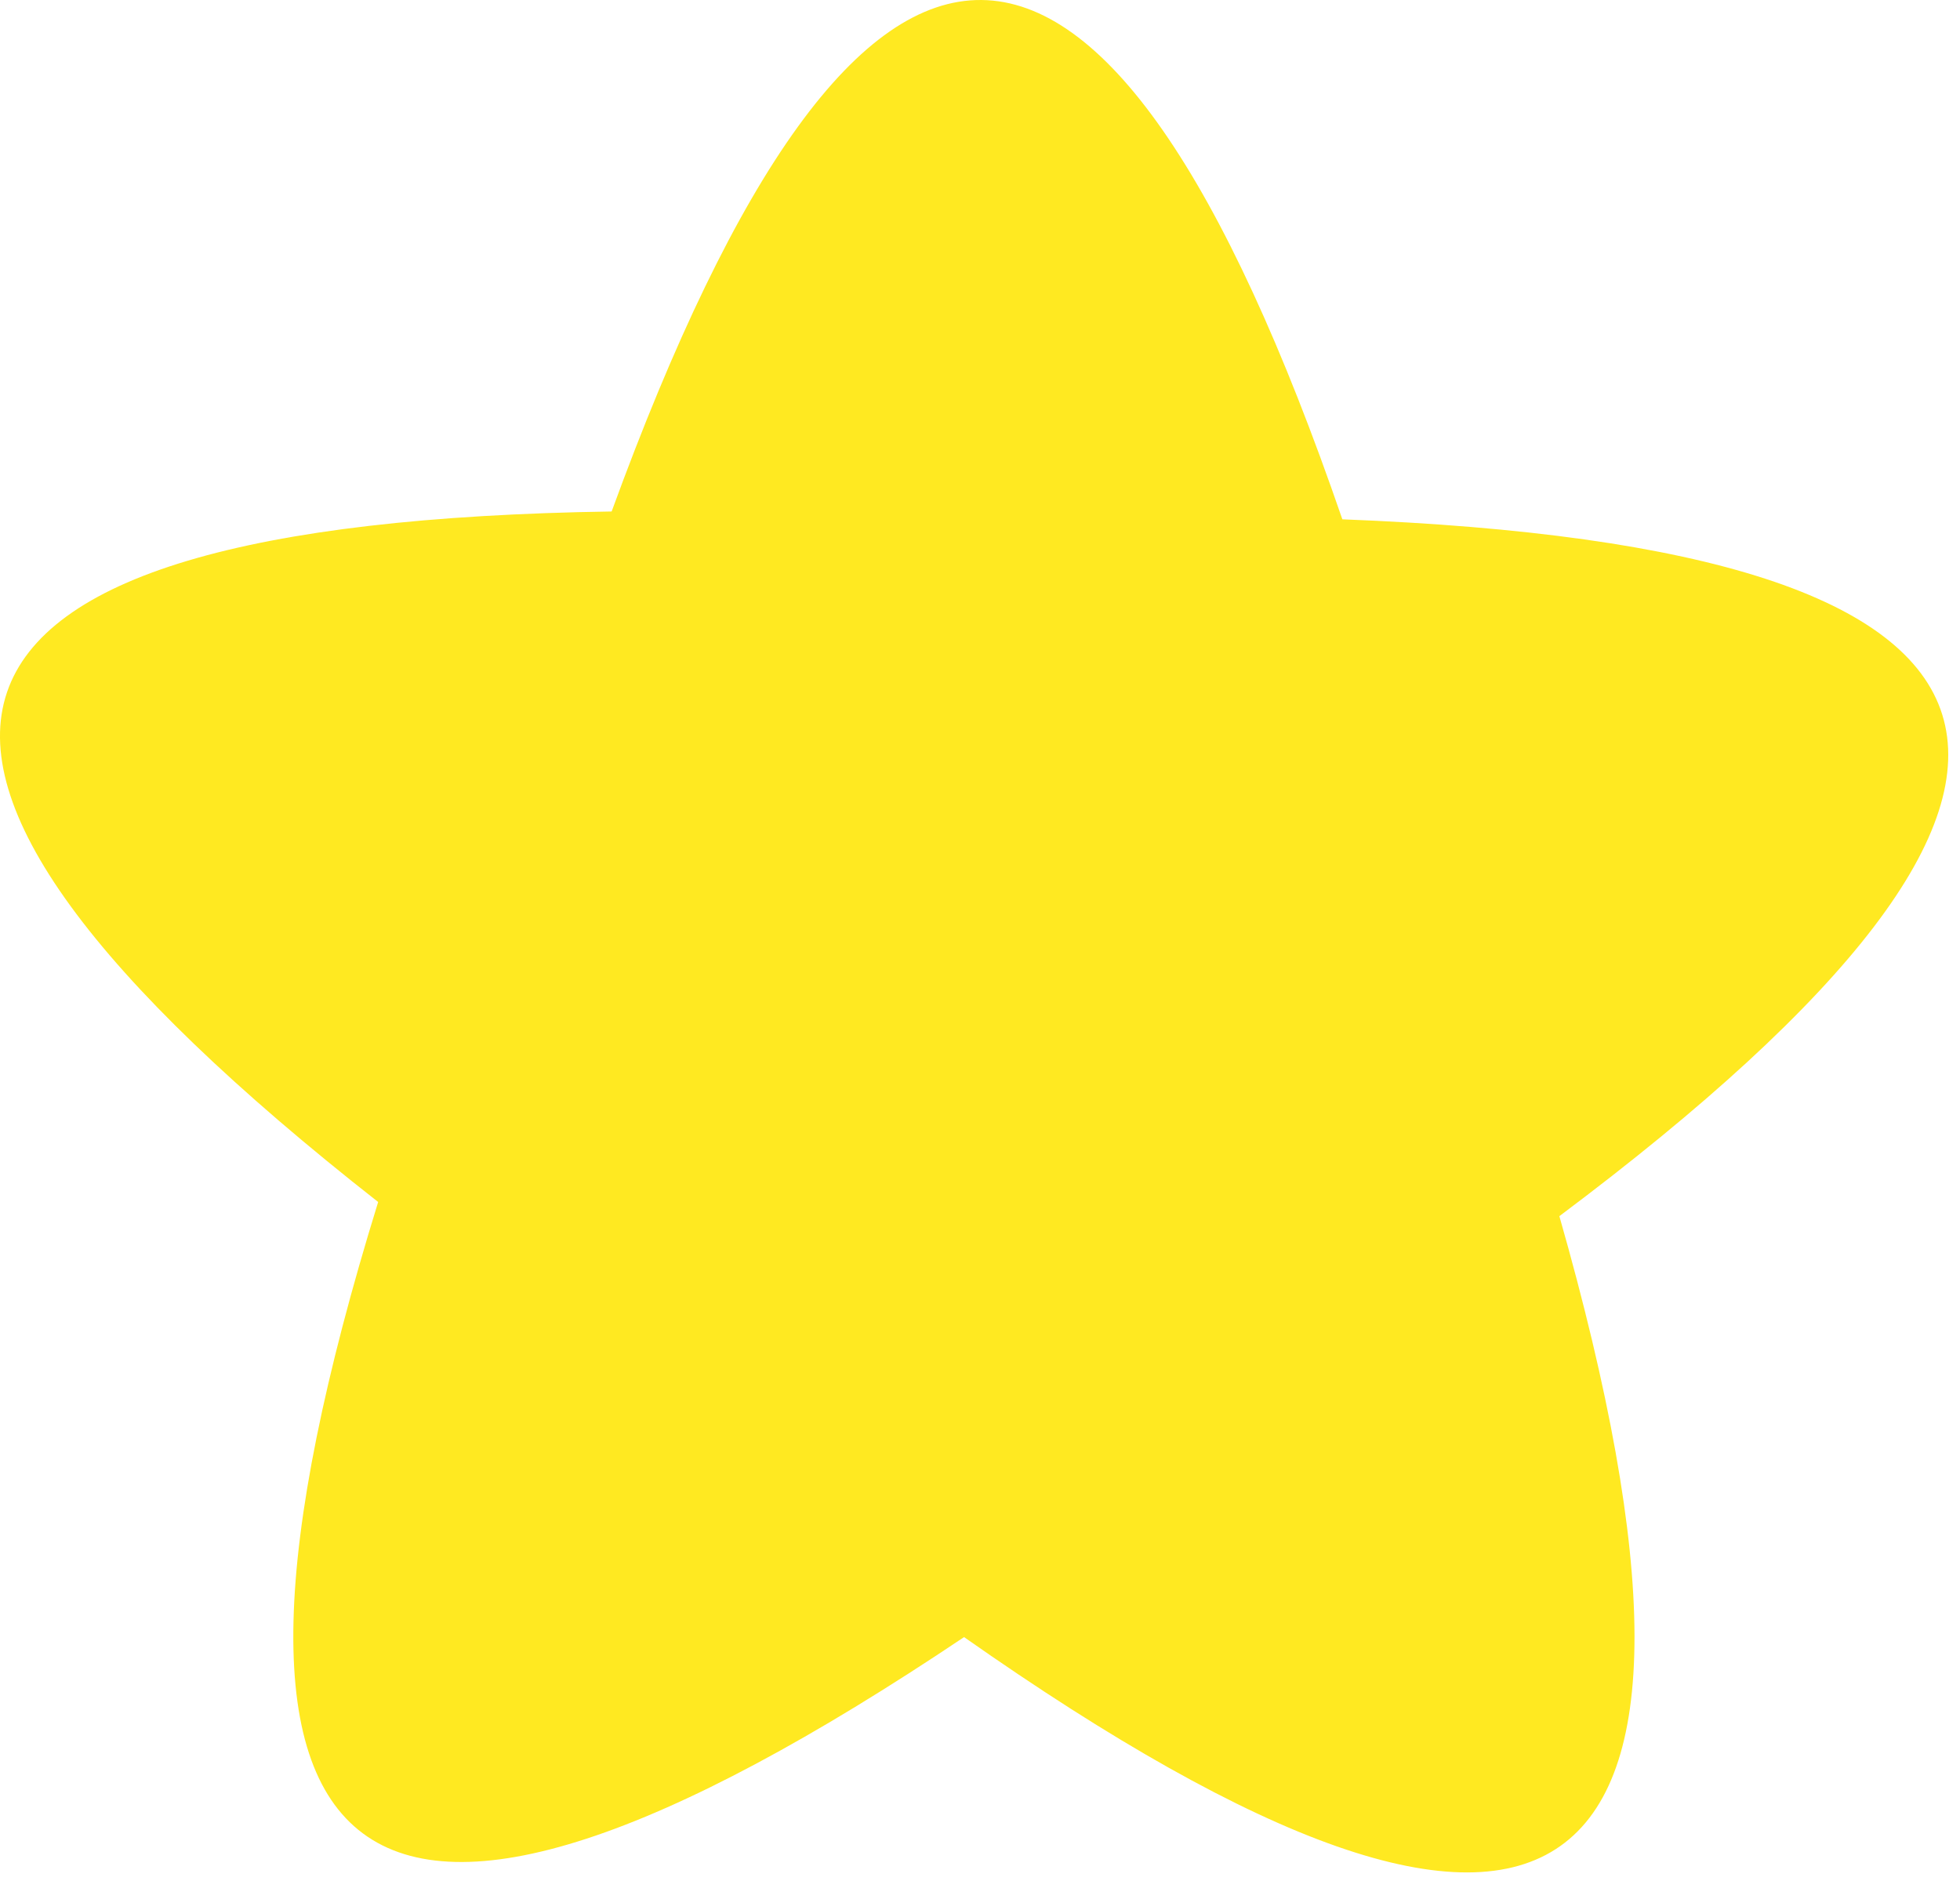
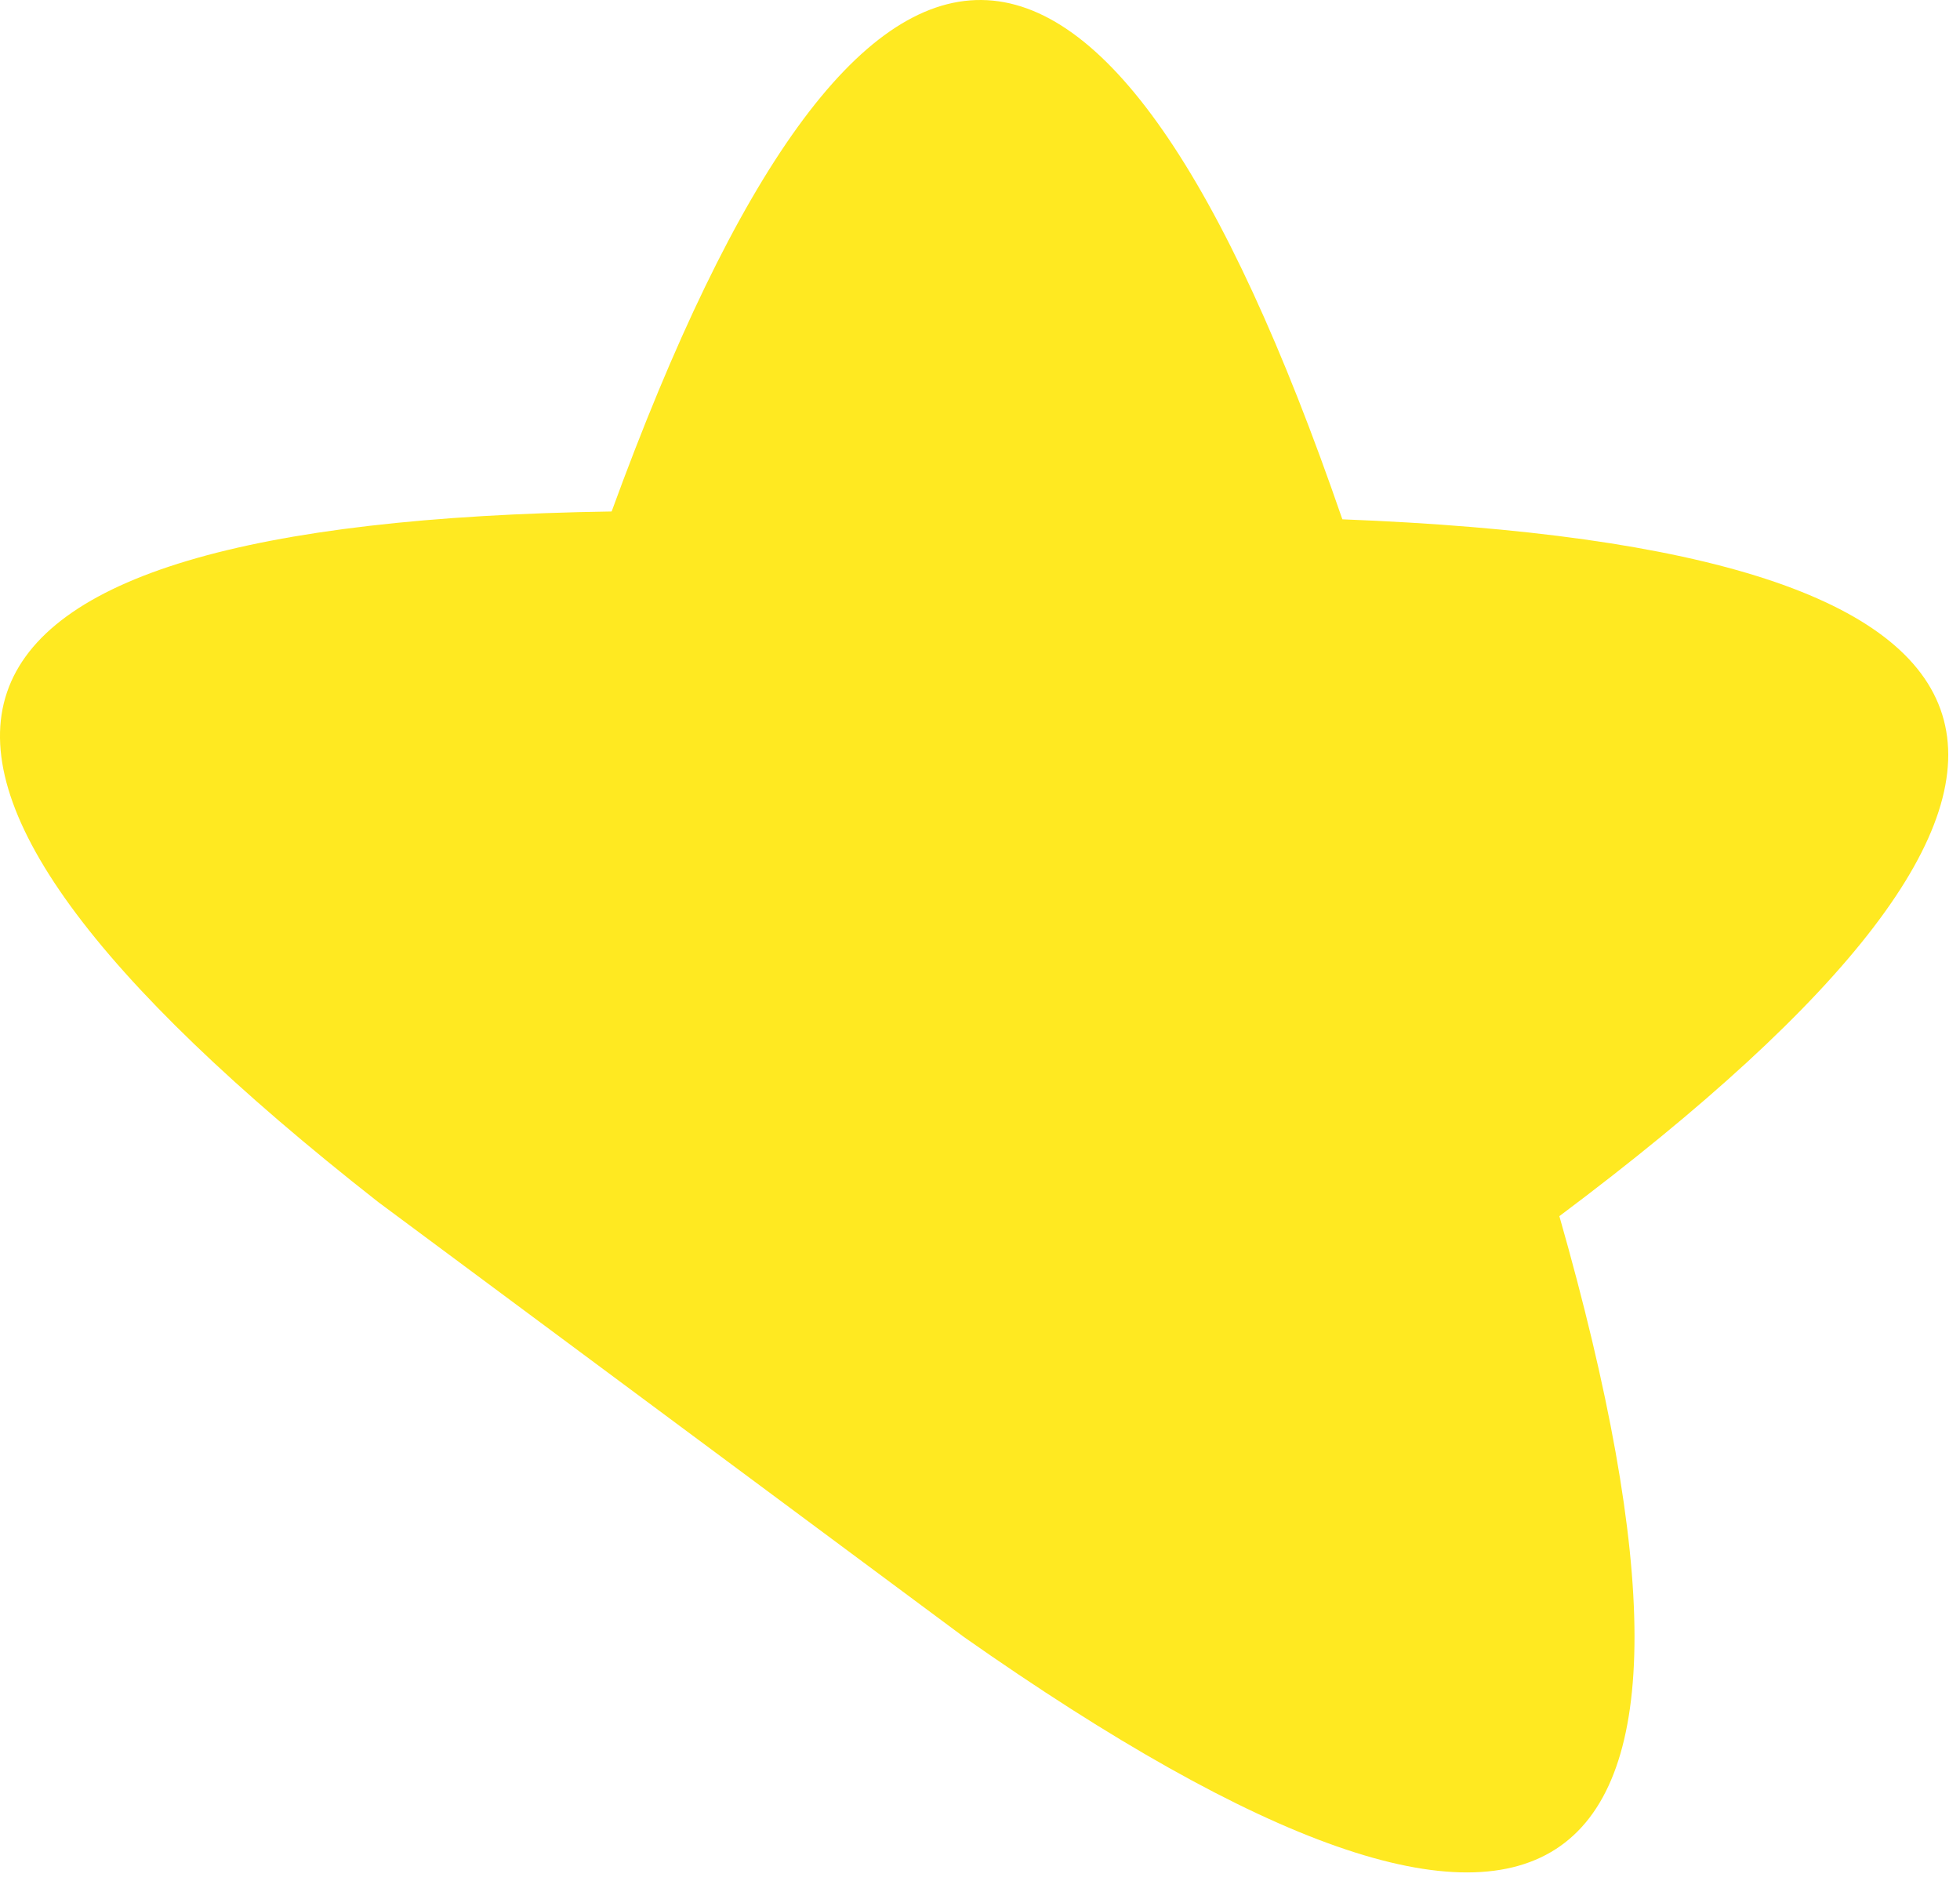
<svg xmlns="http://www.w3.org/2000/svg" width="32" height="31" viewBox="0 0 32 31" fill="none">
-   <path d="M15.74 26.726C25.48 33.564 28.72 31.274 25.459 19.854C34.975 12.729 33.794 8.937 21.916 8.478C18.039 -2.783 14.063 -2.826 9.986 8.35C-1.906 8.53 -3.177 12.287 6.174 19.623C2.654 30.999 5.842 33.367 15.74 26.726Z" fill="#FFE921" />
+   <path d="M15.74 26.726C25.48 33.564 28.72 31.274 25.459 19.854C34.975 12.729 33.794 8.937 21.916 8.478C18.039 -2.783 14.063 -2.826 9.986 8.35C-1.906 8.53 -3.177 12.287 6.174 19.623Z" fill="#FFE921" />
</svg>